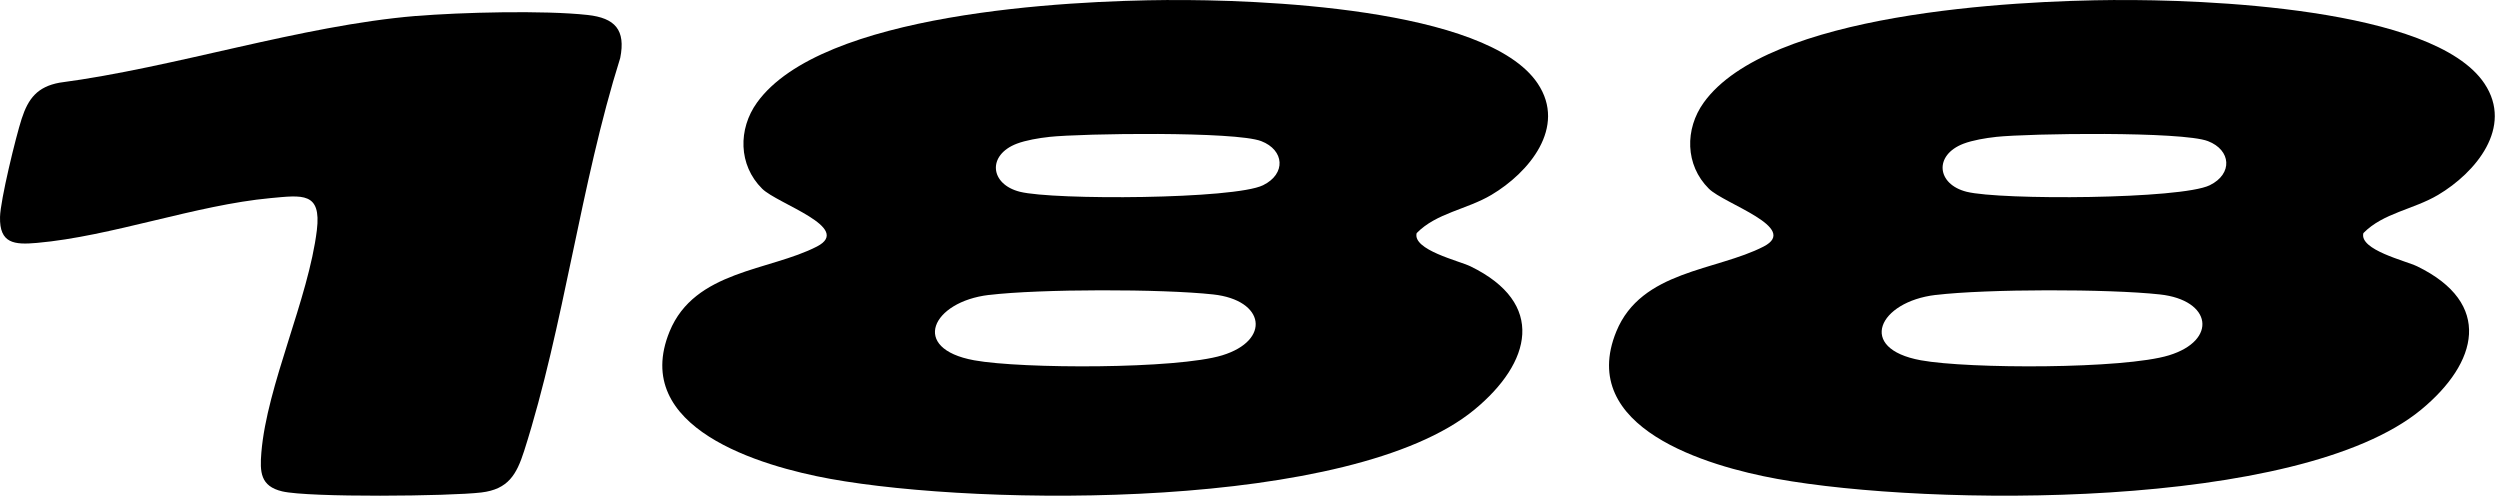
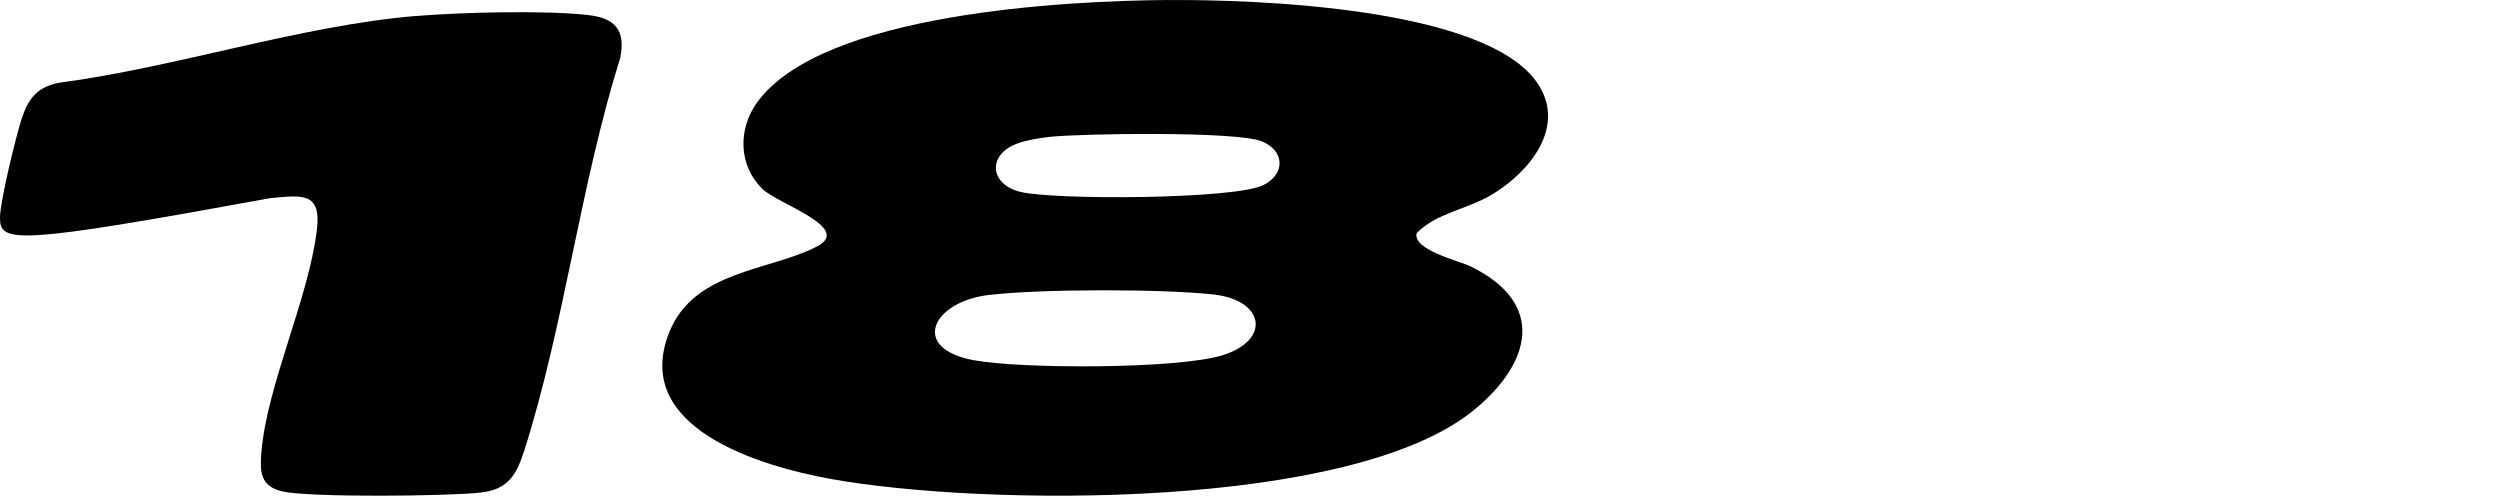
<svg xmlns="http://www.w3.org/2000/svg" width="417" height="83" viewBox="0 0 417 83" fill="none">
-   <path d="M352.86 0.006C367.117 -0.085 405.871 1.173 414.4 13.926C419.283 21.228 412.923 28.805 406.68 32.508C402.538 34.965 397.52 35.509 394.211 38.882C393.482 41.686 401.312 43.507 403.187 44.424C415.852 50.589 413.346 60.507 403.843 68.335C383.415 85.163 321.716 84.466 296.424 79.877C284.77 77.763 263.019 71.378 269.6 55.295C273.772 45.096 286.271 45.2 294.181 41.118C300.253 37.983 287.607 34.024 285.04 31.476C281.051 27.522 281.021 21.509 284.182 17.11C294.947 2.145 335.704 0.116 352.866 6.10352e-05L352.86 0.006ZM332.861 22.848C331.238 23.019 329.032 23.391 327.519 23.966C322.543 25.866 323.033 30.736 328.039 31.989C333.676 33.4 363.809 33.248 368.594 30.895C372.466 28.995 372.154 25.023 368.282 23.538C363.987 21.894 338.535 22.236 332.861 22.841V22.848ZM322.856 49.196C313.402 50.321 309.615 58.13 320.405 60.097C328.382 61.552 354.275 61.57 361.787 59.266C369.918 56.773 368.943 50.052 360.261 49.111C351.665 48.176 331.421 48.182 322.862 49.202L322.856 49.196Z" fill="black" />
  <path d="M194.946 0.006C209.204 -0.085 247.957 1.173 256.486 13.926C261.37 21.228 255.01 28.805 248.766 32.508C244.624 34.965 239.606 35.509 236.298 38.882C235.568 41.686 243.399 43.507 245.274 44.424C257.938 50.589 255.432 60.507 245.929 68.335C225.502 85.163 163.803 84.466 138.51 79.877C126.857 77.763 105.106 71.378 111.686 55.295C115.859 45.096 128.358 45.2 136.268 41.118C142.34 37.983 129.693 34.024 127.126 31.476C123.138 27.522 123.107 21.509 126.269 17.11C137.034 2.145 177.791 0.116 194.952 6.10352e-05L194.946 0.006ZM174.948 22.848C173.324 23.019 171.118 23.391 169.605 23.966C164.63 25.866 165.12 30.736 170.126 31.989C175.763 33.4 205.895 33.248 210.681 30.895C214.553 28.995 214.24 25.023 210.368 23.538C206.073 21.894 180.621 22.236 174.948 22.841V22.848ZM164.942 49.196C155.488 50.321 151.702 58.13 162.491 60.097C170.469 61.552 196.362 61.57 203.873 59.266C212.004 56.773 211.03 50.052 202.348 49.111C193.752 48.176 173.508 48.182 164.948 49.202L164.942 49.196Z" fill="black" />
-   <path d="M69.359 2.674C76.806 2.05 90.757 1.696 98.015 2.497C102.581 2.998 104.396 4.974 103.452 9.676C96.832 30.701 94.086 54.381 87.435 75.192C86.166 79.161 84.769 81.607 80.294 82.145C75.096 82.775 51.546 83.013 47.078 81.962C43.413 81.099 43.333 78.72 43.596 75.473C44.516 64.276 51.461 49.831 52.852 38.389C53.63 31.998 50.437 32.554 45.129 33.044C32.661 34.2 18.575 39.422 6.157 40.517C2.363 40.853 -0.095 40.621 0.003 36.199C0.064 33.392 2.639 22.813 3.613 19.816C4.71 16.428 6.243 14.471 9.927 13.792C29.253 11.242 50.118 4.277 69.359 2.662V2.674Z" fill="black" />
+   <path d="M69.359 2.674C76.806 2.05 90.757 1.696 98.015 2.497C102.581 2.998 104.396 4.974 103.452 9.676C96.832 30.701 94.086 54.381 87.435 75.192C86.166 79.161 84.769 81.607 80.294 82.145C75.096 82.775 51.546 83.013 47.078 81.962C43.413 81.099 43.333 78.72 43.596 75.473C44.516 64.276 51.461 49.831 52.852 38.389C53.63 31.998 50.437 32.554 45.129 33.044C2.363 40.853 -0.095 40.621 0.003 36.199C0.064 33.392 2.639 22.813 3.613 19.816C4.71 16.428 6.243 14.471 9.927 13.792C29.253 11.242 50.118 4.277 69.359 2.662V2.674Z" fill="black" />
</svg>